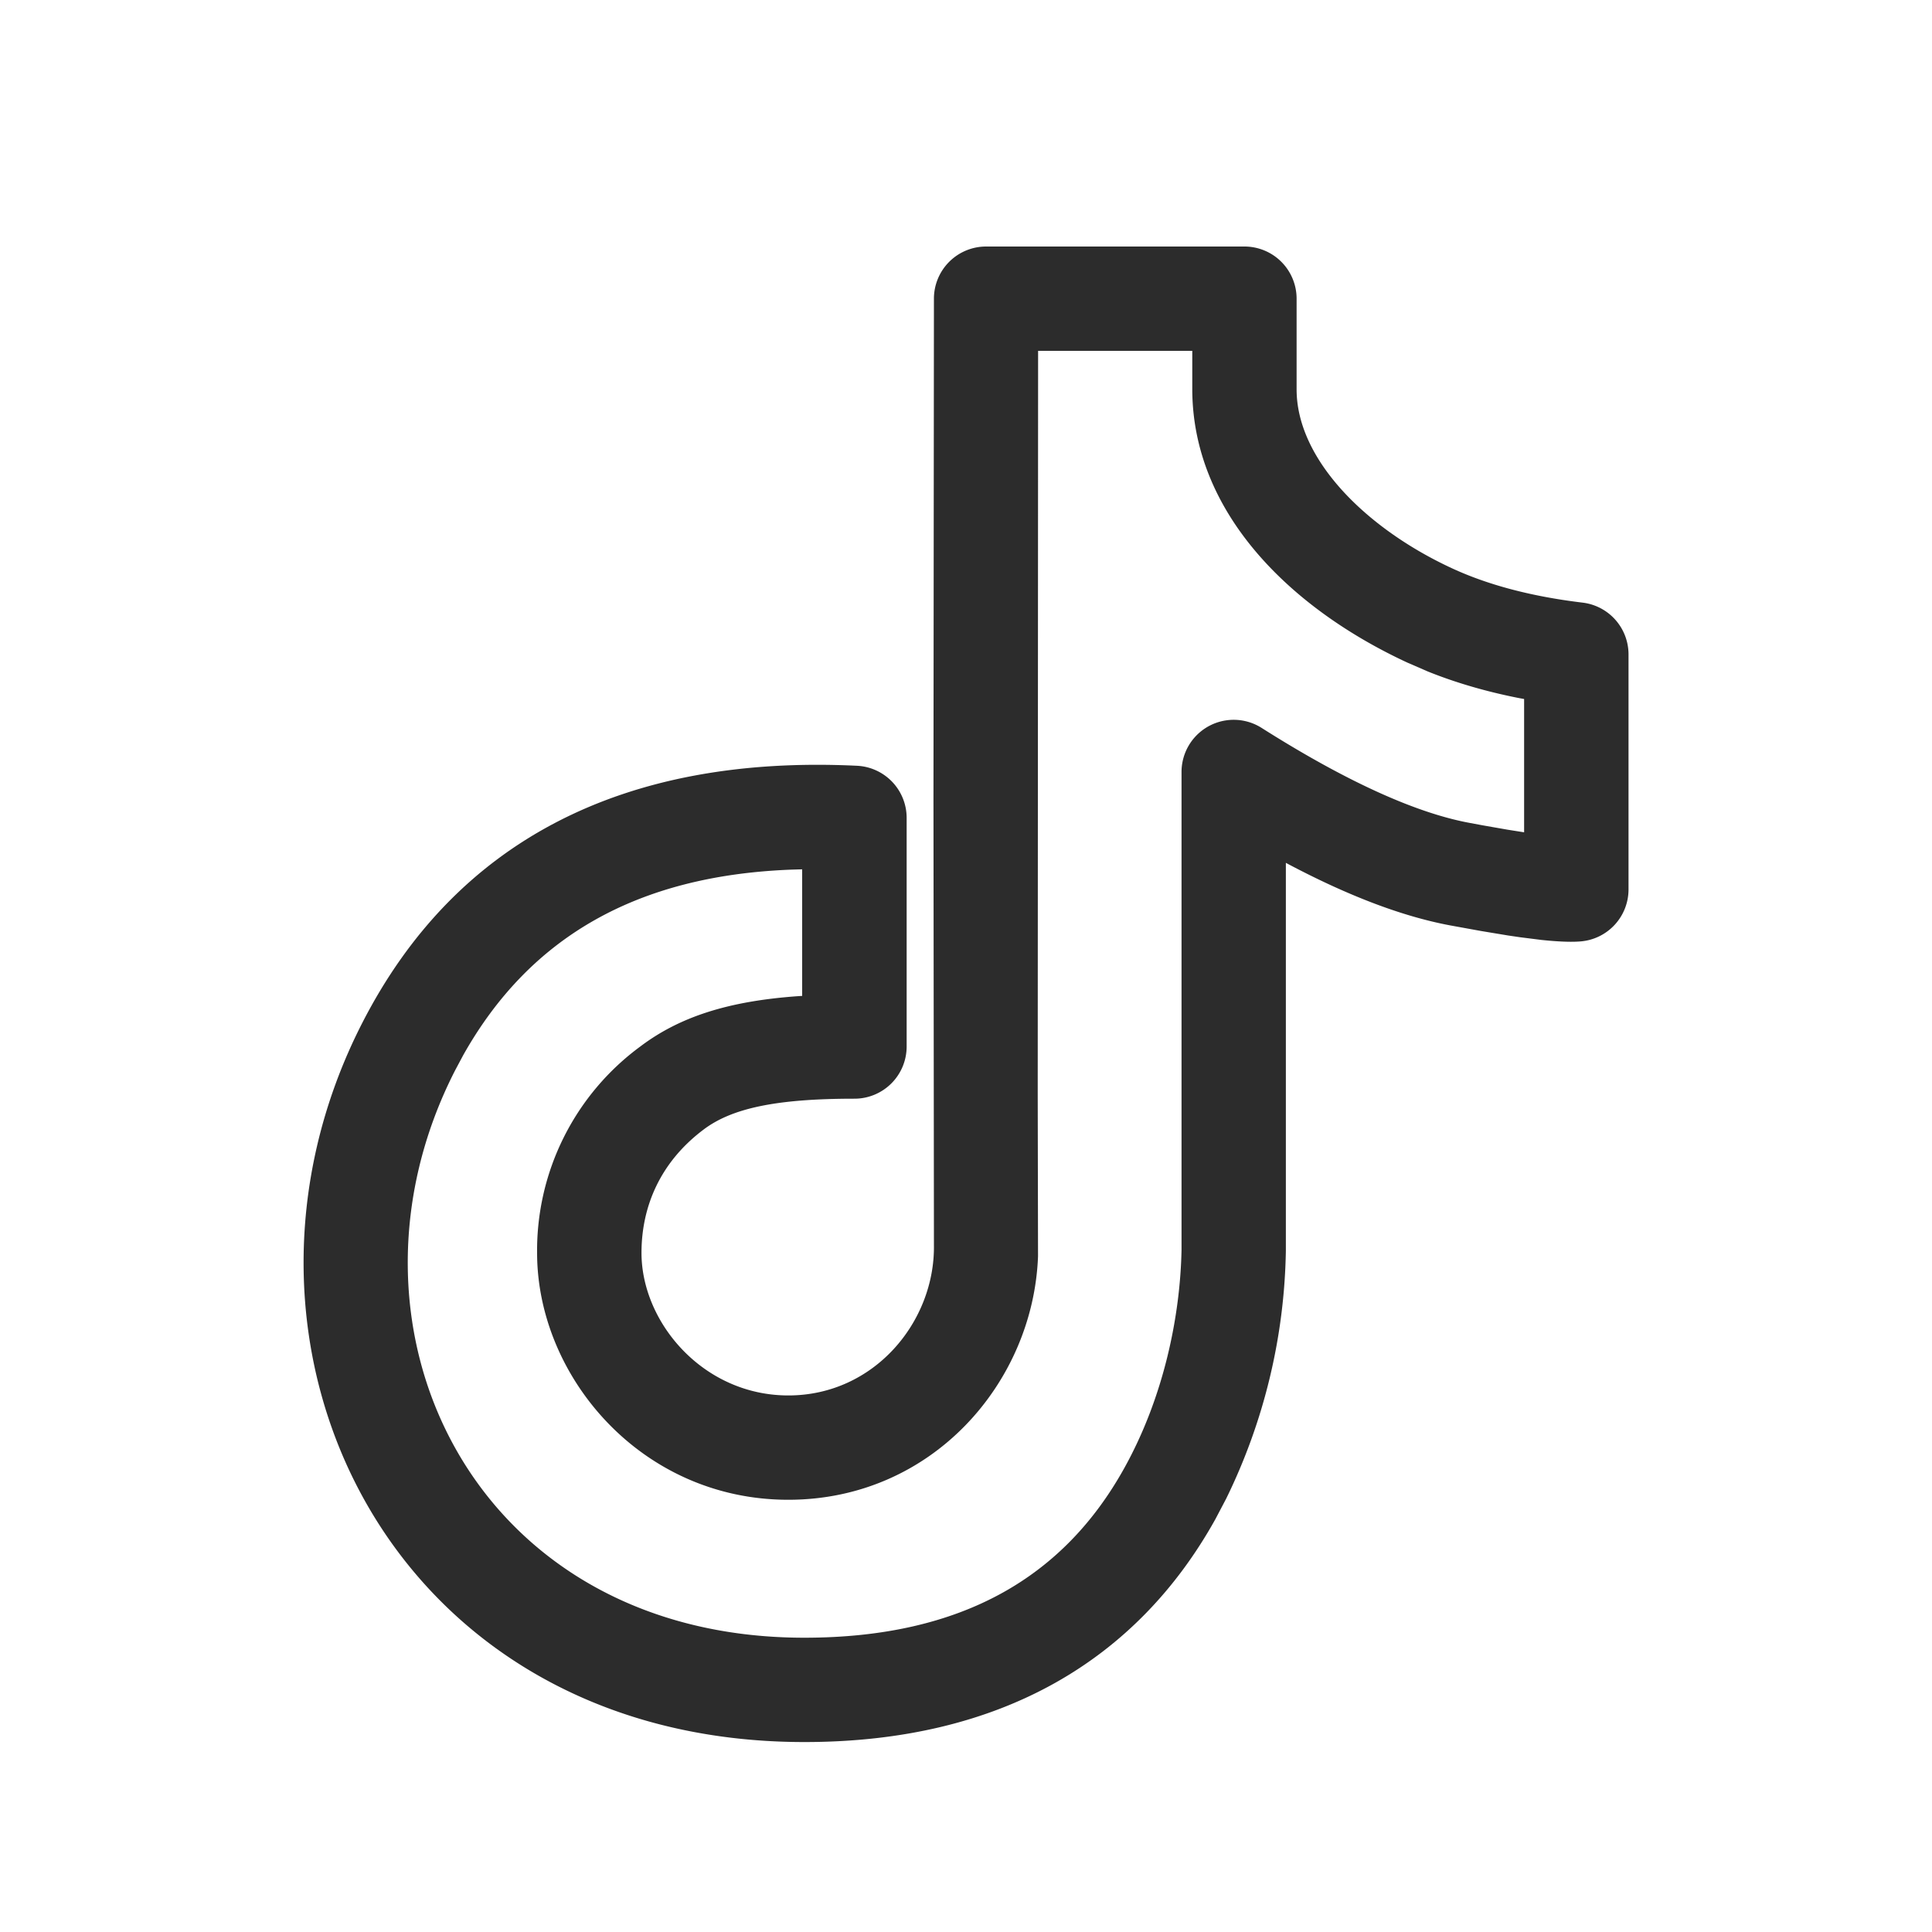
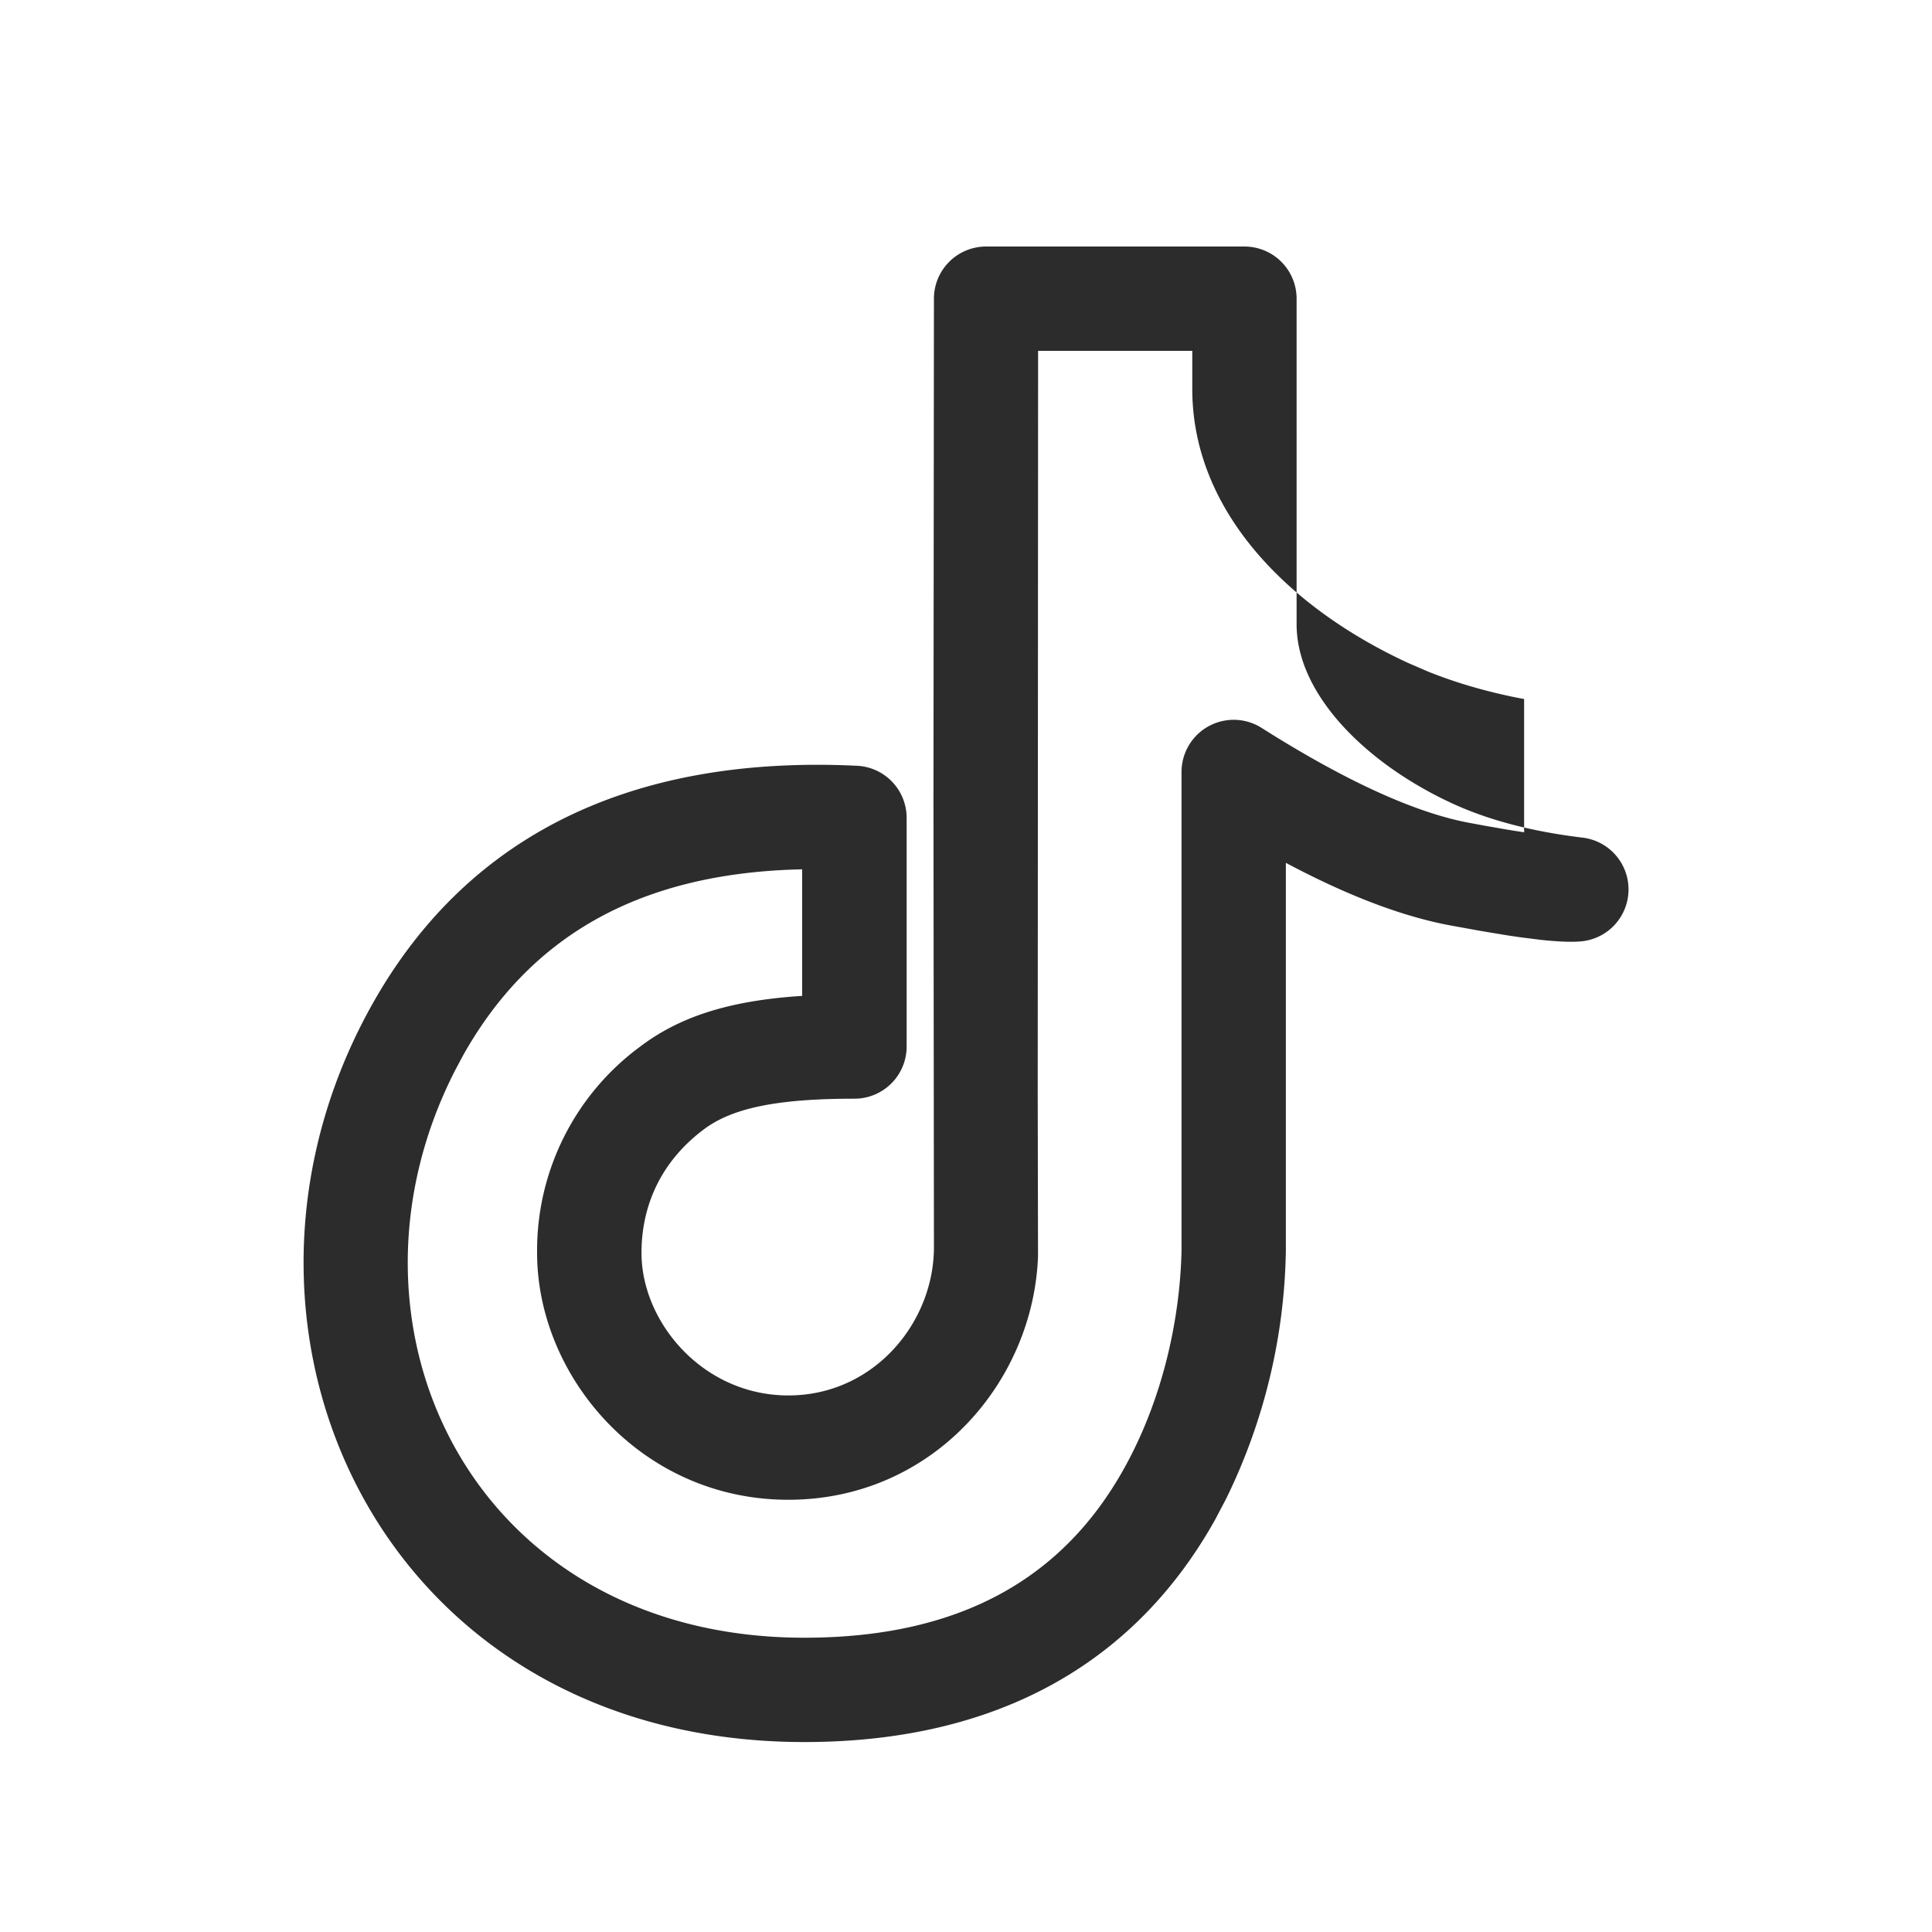
<svg xmlns="http://www.w3.org/2000/svg" t="1715702209263" class="icon" viewBox="0 0 1024 1024" version="1.1" p-id="4283" width="20" height="20">
-   <path d="M659.538 130.662H522.65a27.648 27.648 0 0 0-27.648 27.607l-0.246 265.462 0.246 236.216c0.573 40.468-31.539 79.667-77.169 79.667-45.138 0-77.824-38.666-77.824-75.571 0-24.576 9.953-48.046 32.768-65.249 14.828-11.264 38.093-16.466 80.118-16.466a27.648 27.648 0 0 0 27.648-27.689v-121.119a27.648 27.648 0 0 0-26.337-27.648c-123.617-5.939-212.705 39.731-262.144 136.192-87.122 169.943 14.008 381.256 234.291 381.256 104.817 0 176.538-44.032 217.784-118.047l5.775-10.977a309.944 309.944 0 0 0 31.621-131.236v-205.742l1.761 0.942c31.621 16.671 59.965 27.443 85.197 32.195l16.466 2.99 14.336 2.376 6.431 0.942 11.387 1.434c8.724 0.901 15.483 1.188 20.562 0.778a27.648 27.648 0 0 0 25.477-27.566V346.849a27.648 27.648 0 0 0-24.33-27.443c-27.279-3.277-50.463-9.462-69.55-18.35-45.261-21.012-82.043-57.549-82.043-94.7V158.269a27.648 27.648 0 0 0-27.648-27.607z m-109.322 55.296h81.715v20.193c0 64.963 51.2 115.917 113.992 145.039l10.854 4.71c14.746 5.939 30.884 10.65 48.292 14.09l2.744 0.492v70.656l-8.806-1.393-13.107-2.294-7.25-1.352c-28.467-5.325-65.372-22.036-109.978-50.299a27.648 27.648 0 0 0-42.435 23.347v253.379c-0.696 34.898-9.298 77.824-30.474 115.835-31.662 56.852-85.115 89.661-169.452 89.661-175.596 0-254.607-165.069-185.057-300.769l4.26-7.987c35.226-62.669 92.16-95.273 174.08-98.345l5.571-0.164v67.092l-1.925 0.123c-36.7 2.58-62.751 10.732-83.886 26.706a134.185 134.185 0 0 0-54.682 109.363c0 65.536 55.214 130.867 133.12 130.867 76.431 0 129.884-62.259 132.383-129.024l-0.164-86.426 0.205-393.503z" p-id="4284" fill="#2c2c2c" />
+   <path d="M659.538 130.662H522.65a27.648 27.648 0 0 0-27.648 27.607l-0.246 265.462 0.246 236.216c0.573 40.468-31.539 79.667-77.169 79.667-45.138 0-77.824-38.666-77.824-75.571 0-24.576 9.953-48.046 32.768-65.249 14.828-11.264 38.093-16.466 80.118-16.466a27.648 27.648 0 0 0 27.648-27.689v-121.119a27.648 27.648 0 0 0-26.337-27.648c-123.617-5.939-212.705 39.731-262.144 136.192-87.122 169.943 14.008 381.256 234.291 381.256 104.817 0 176.538-44.032 217.784-118.047l5.775-10.977a309.944 309.944 0 0 0 31.621-131.236v-205.742l1.761 0.942c31.621 16.671 59.965 27.443 85.197 32.195l16.466 2.99 14.336 2.376 6.431 0.942 11.387 1.434c8.724 0.901 15.483 1.188 20.562 0.778a27.648 27.648 0 0 0 25.477-27.566a27.648 27.648 0 0 0-24.33-27.443c-27.279-3.277-50.463-9.462-69.55-18.35-45.261-21.012-82.043-57.549-82.043-94.7V158.269a27.648 27.648 0 0 0-27.648-27.607z m-109.322 55.296h81.715v20.193c0 64.963 51.2 115.917 113.992 145.039l10.854 4.71c14.746 5.939 30.884 10.65 48.292 14.09l2.744 0.492v70.656l-8.806-1.393-13.107-2.294-7.25-1.352c-28.467-5.325-65.372-22.036-109.978-50.299a27.648 27.648 0 0 0-42.435 23.347v253.379c-0.696 34.898-9.298 77.824-30.474 115.835-31.662 56.852-85.115 89.661-169.452 89.661-175.596 0-254.607-165.069-185.057-300.769l4.26-7.987c35.226-62.669 92.16-95.273 174.08-98.345l5.571-0.164v67.092l-1.925 0.123c-36.7 2.58-62.751 10.732-83.886 26.706a134.185 134.185 0 0 0-54.682 109.363c0 65.536 55.214 130.867 133.12 130.867 76.431 0 129.884-62.259 132.383-129.024l-0.164-86.426 0.205-393.503z" p-id="4284" fill="#2c2c2c" />
</svg>